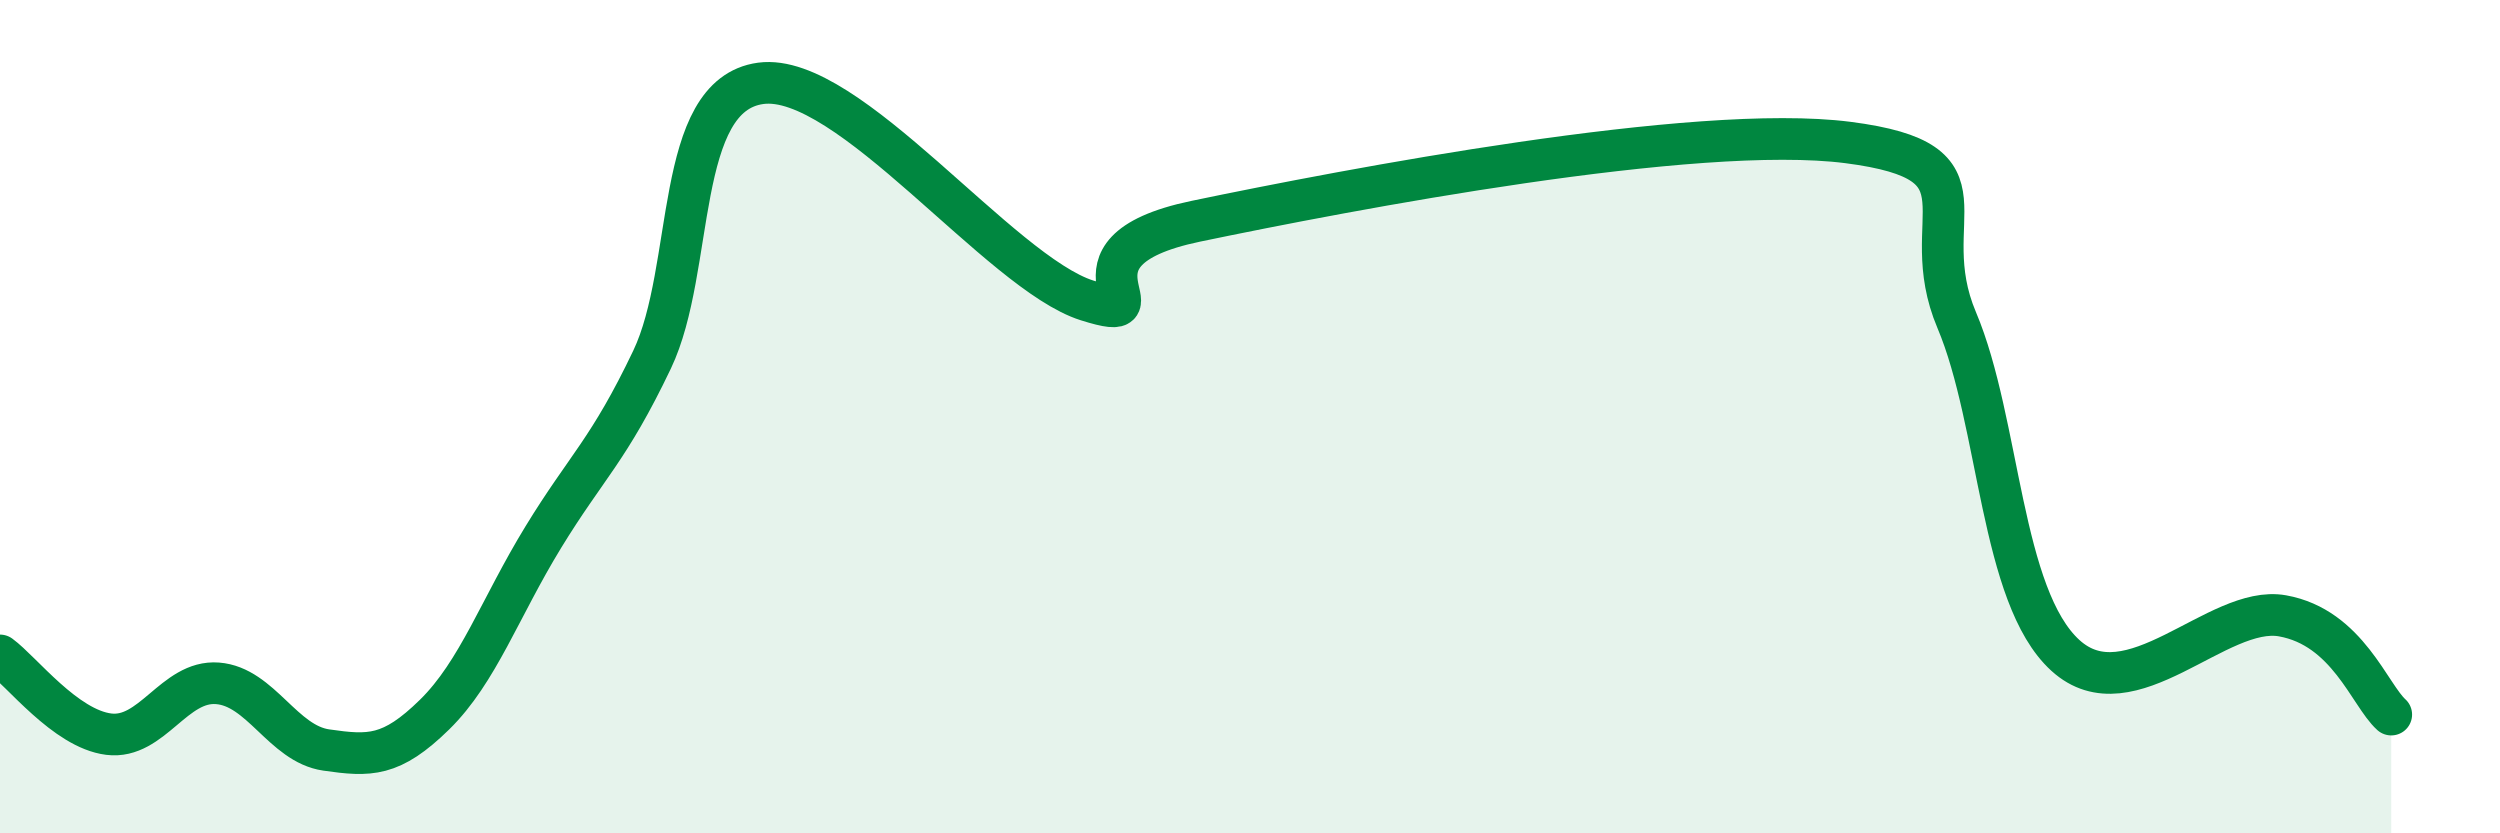
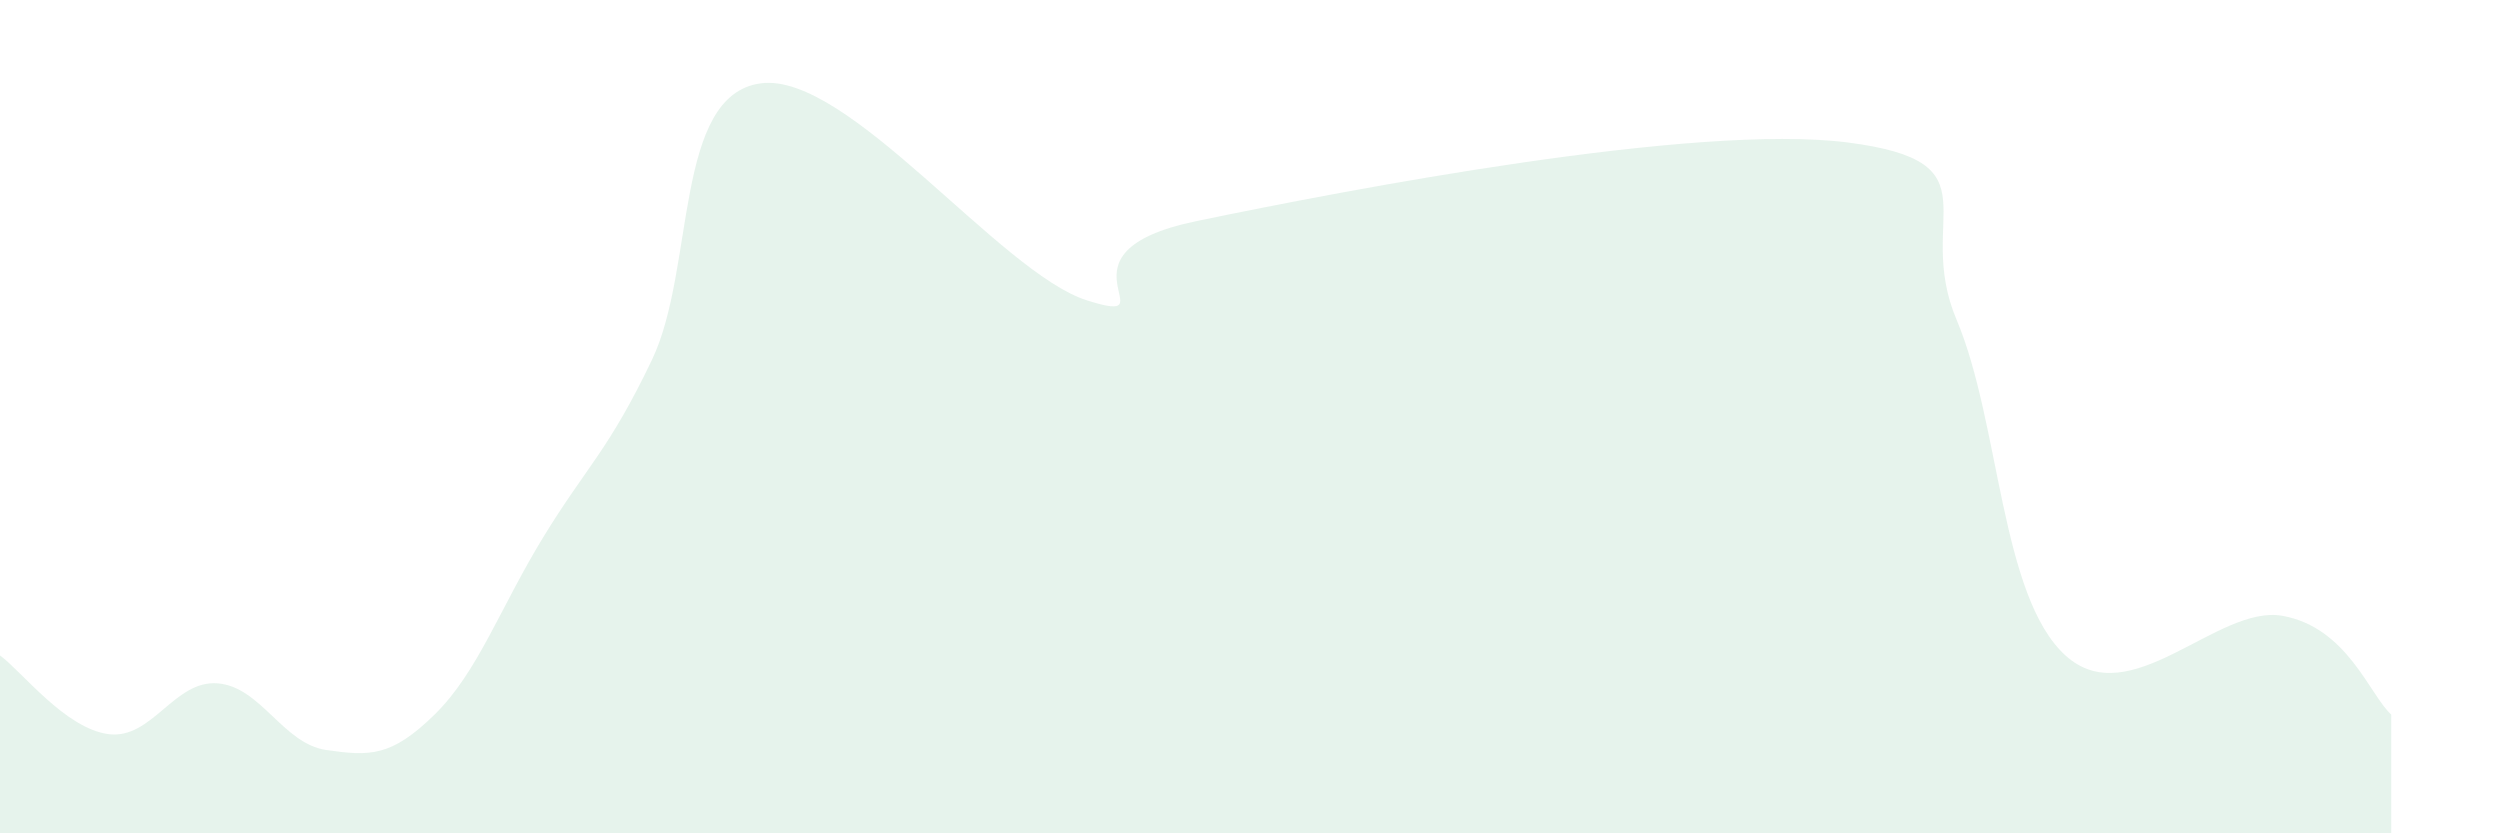
<svg xmlns="http://www.w3.org/2000/svg" width="60" height="20" viewBox="0 0 60 20">
  <path d="M 0,15.73 C 0.52,16.11 1.57,17.49 2.61,17.62 C 3.65,17.75 4.18,16.32 5.22,16.4 C 6.26,16.48 6.79,17.85 7.83,18 C 8.87,18.15 9.39,18.17 10.43,17.15 C 11.47,16.13 12,14.59 13.04,12.89 C 14.08,11.19 14.61,10.81 15.65,8.63 C 16.69,6.45 16.17,2.28 18.26,2 C 20.35,1.72 24,6.55 26.09,7.21 C 28.18,7.87 25.05,6.07 28.7,5.31 C 32.35,4.55 40.7,2.95 44.35,3.42 C 48,3.89 45.92,5.22 46.96,7.68 C 48,10.14 48.01,14.31 49.57,15.73 C 51.13,17.15 53.22,14.5 54.78,14.78 C 56.34,15.06 56.87,16.68 57.39,17.15L57.39 20L0 20Z" fill="#008740" opacity="0.1" stroke-linecap="round" stroke-linejoin="round" />
-   <path d="M 0,15.73 C 0.52,16.11 1.57,17.49 2.61,17.62 C 3.65,17.75 4.18,16.32 5.22,16.4 C 6.26,16.48 6.79,17.85 7.83,18 C 8.87,18.15 9.39,18.17 10.43,17.15 C 11.47,16.13 12,14.59 13.04,12.89 C 14.08,11.19 14.61,10.81 15.65,8.63 C 16.69,6.45 16.17,2.28 18.26,2 C 20.35,1.72 24,6.55 26.09,7.21 C 28.18,7.87 25.05,6.07 28.7,5.31 C 32.35,4.55 40.7,2.95 44.35,3.42 C 48,3.89 45.92,5.22 46.96,7.68 C 48,10.14 48.01,14.31 49.57,15.73 C 51.13,17.15 53.22,14.5 54.78,14.78 C 56.34,15.06 56.87,16.68 57.39,17.15" stroke="#008740" stroke-width="1" fill="none" stroke-linecap="round" stroke-linejoin="round" />
</svg>